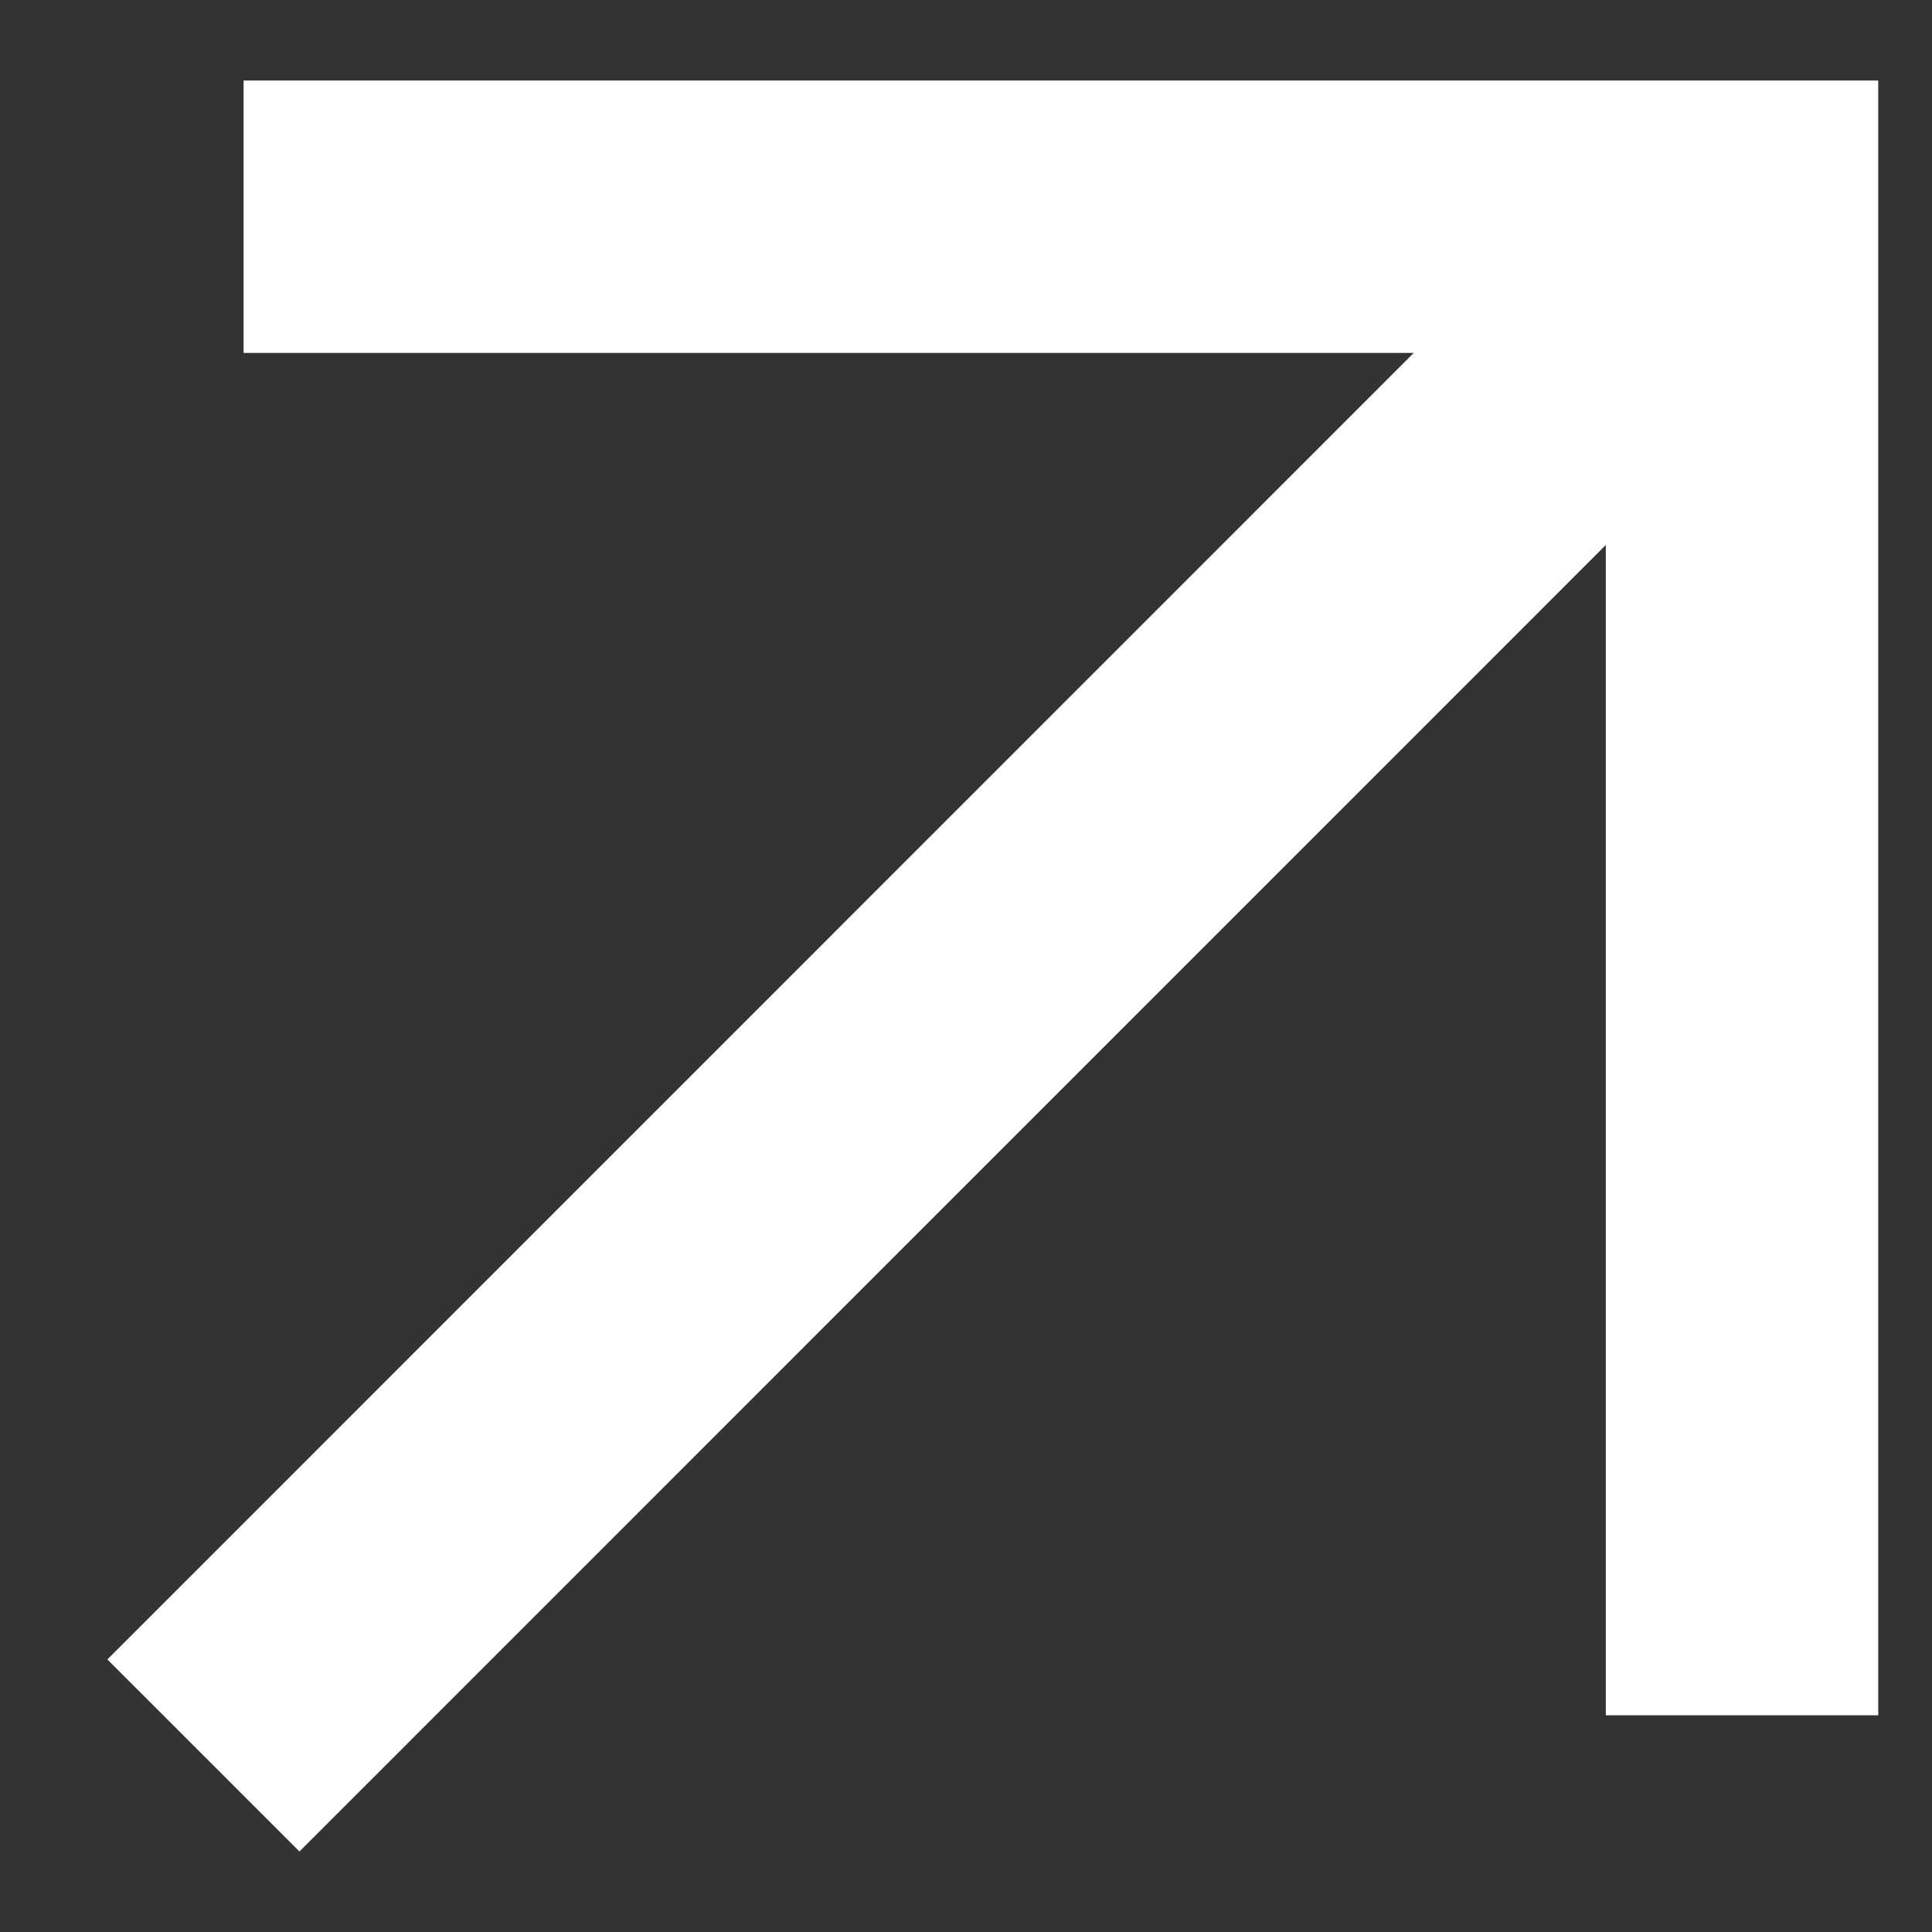
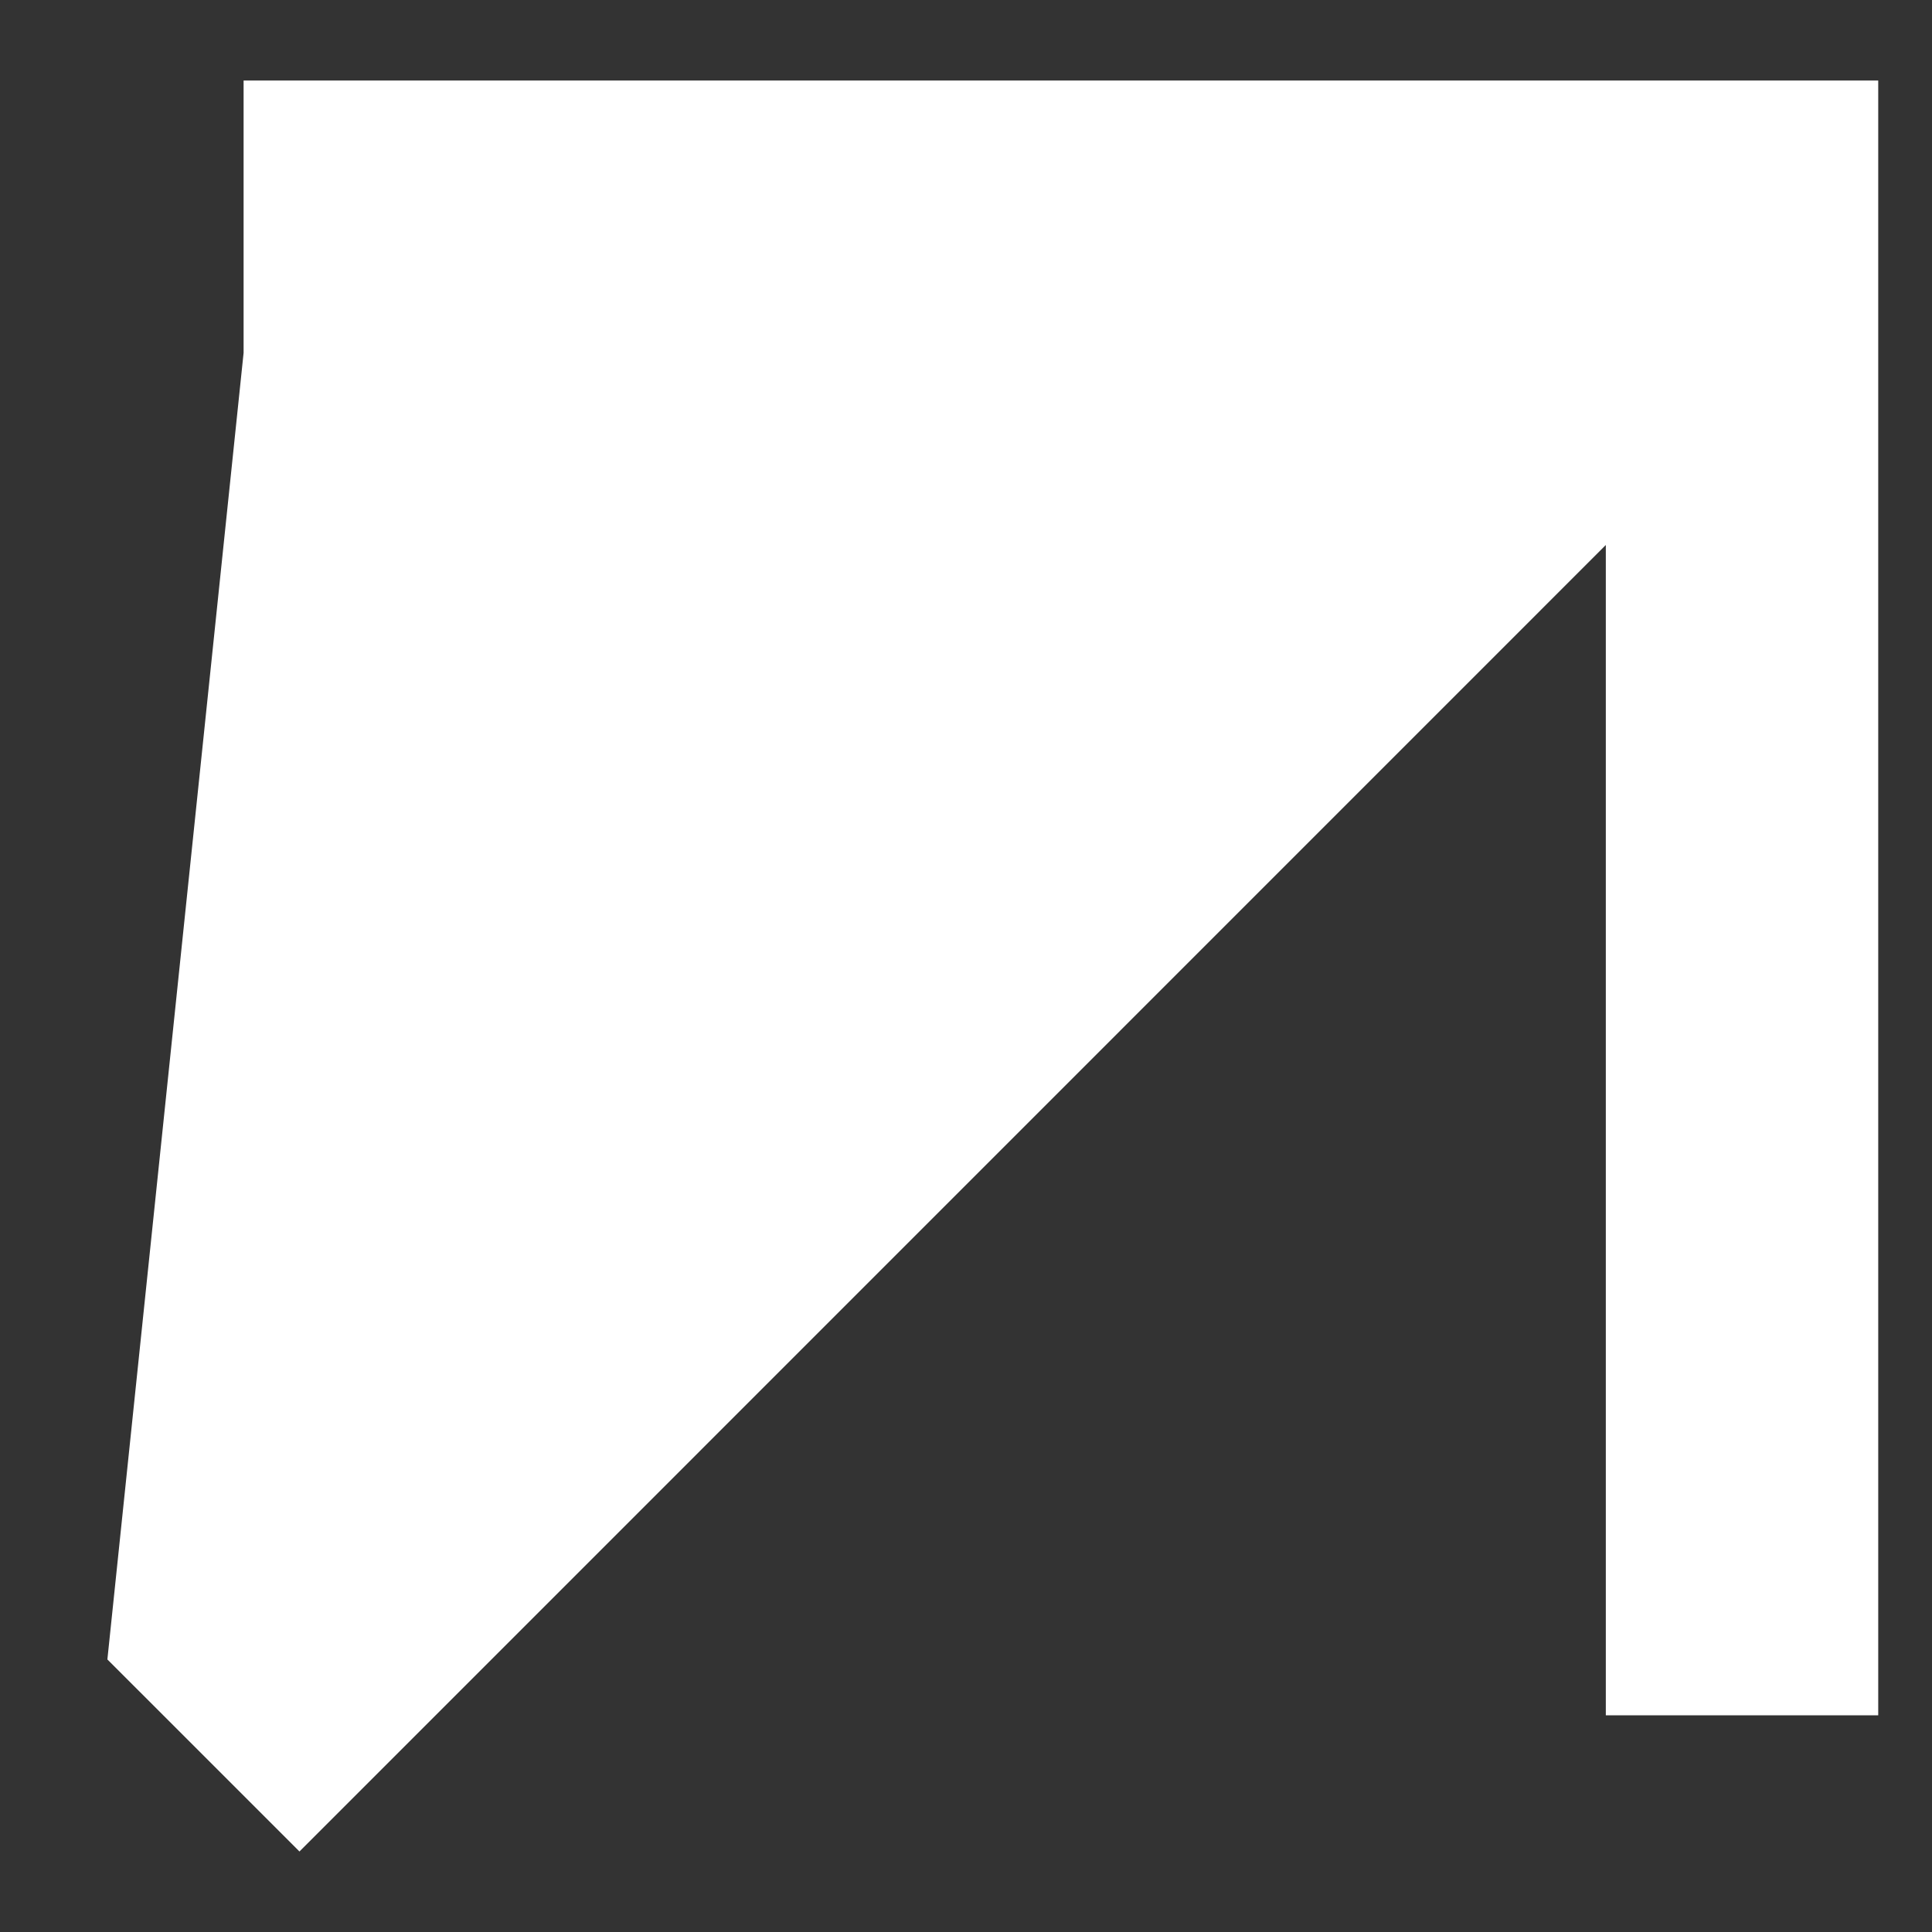
<svg xmlns="http://www.w3.org/2000/svg" width="12" height="12" viewBox="0 0 12 12" fill="none">
  <rect x="0" y="0" width="12" height="12" fill="#333333" stroke="none" />
-   <path d="M1.513 0.5V2.192H8.781L0.667 10.307L1.86 11.5L9.974 3.385V10.654H11.666V0.5H1.513Z" fill="white" />
+   <path d="M1.513 0.5V2.192L0.667 10.307L1.86 11.5L9.974 3.385V10.654H11.666V0.5H1.513Z" fill="white" />
</svg>